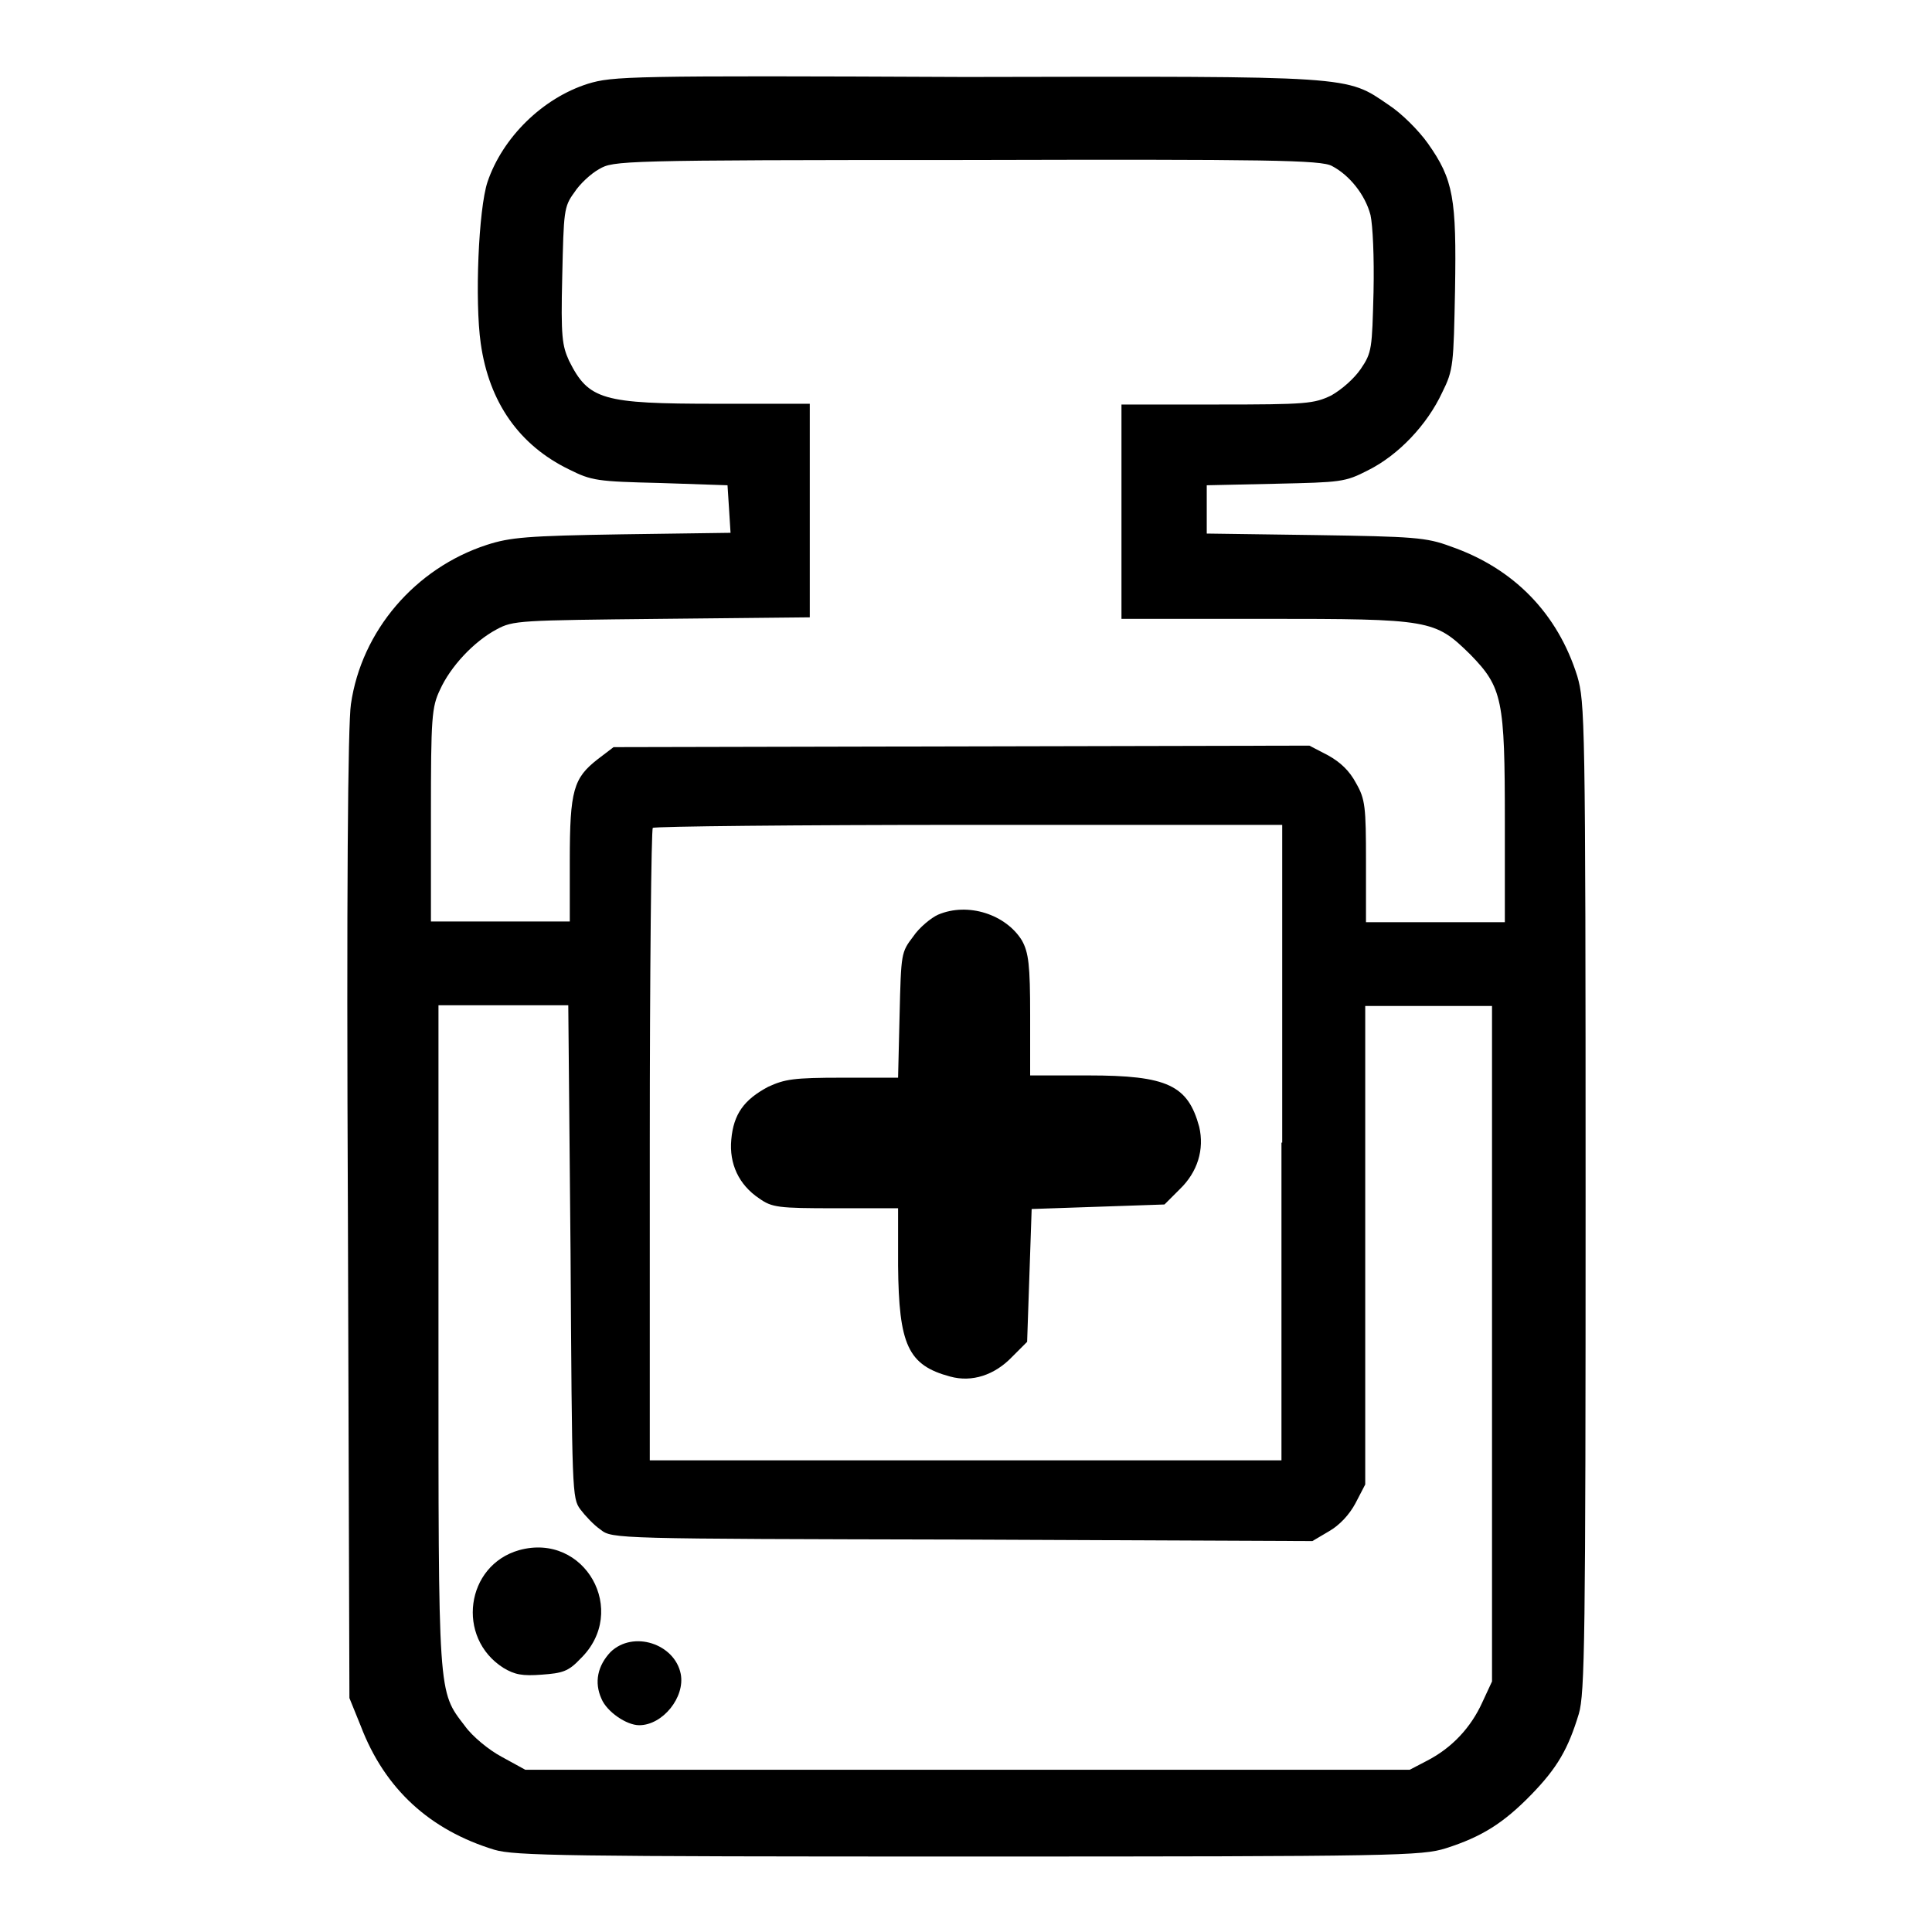
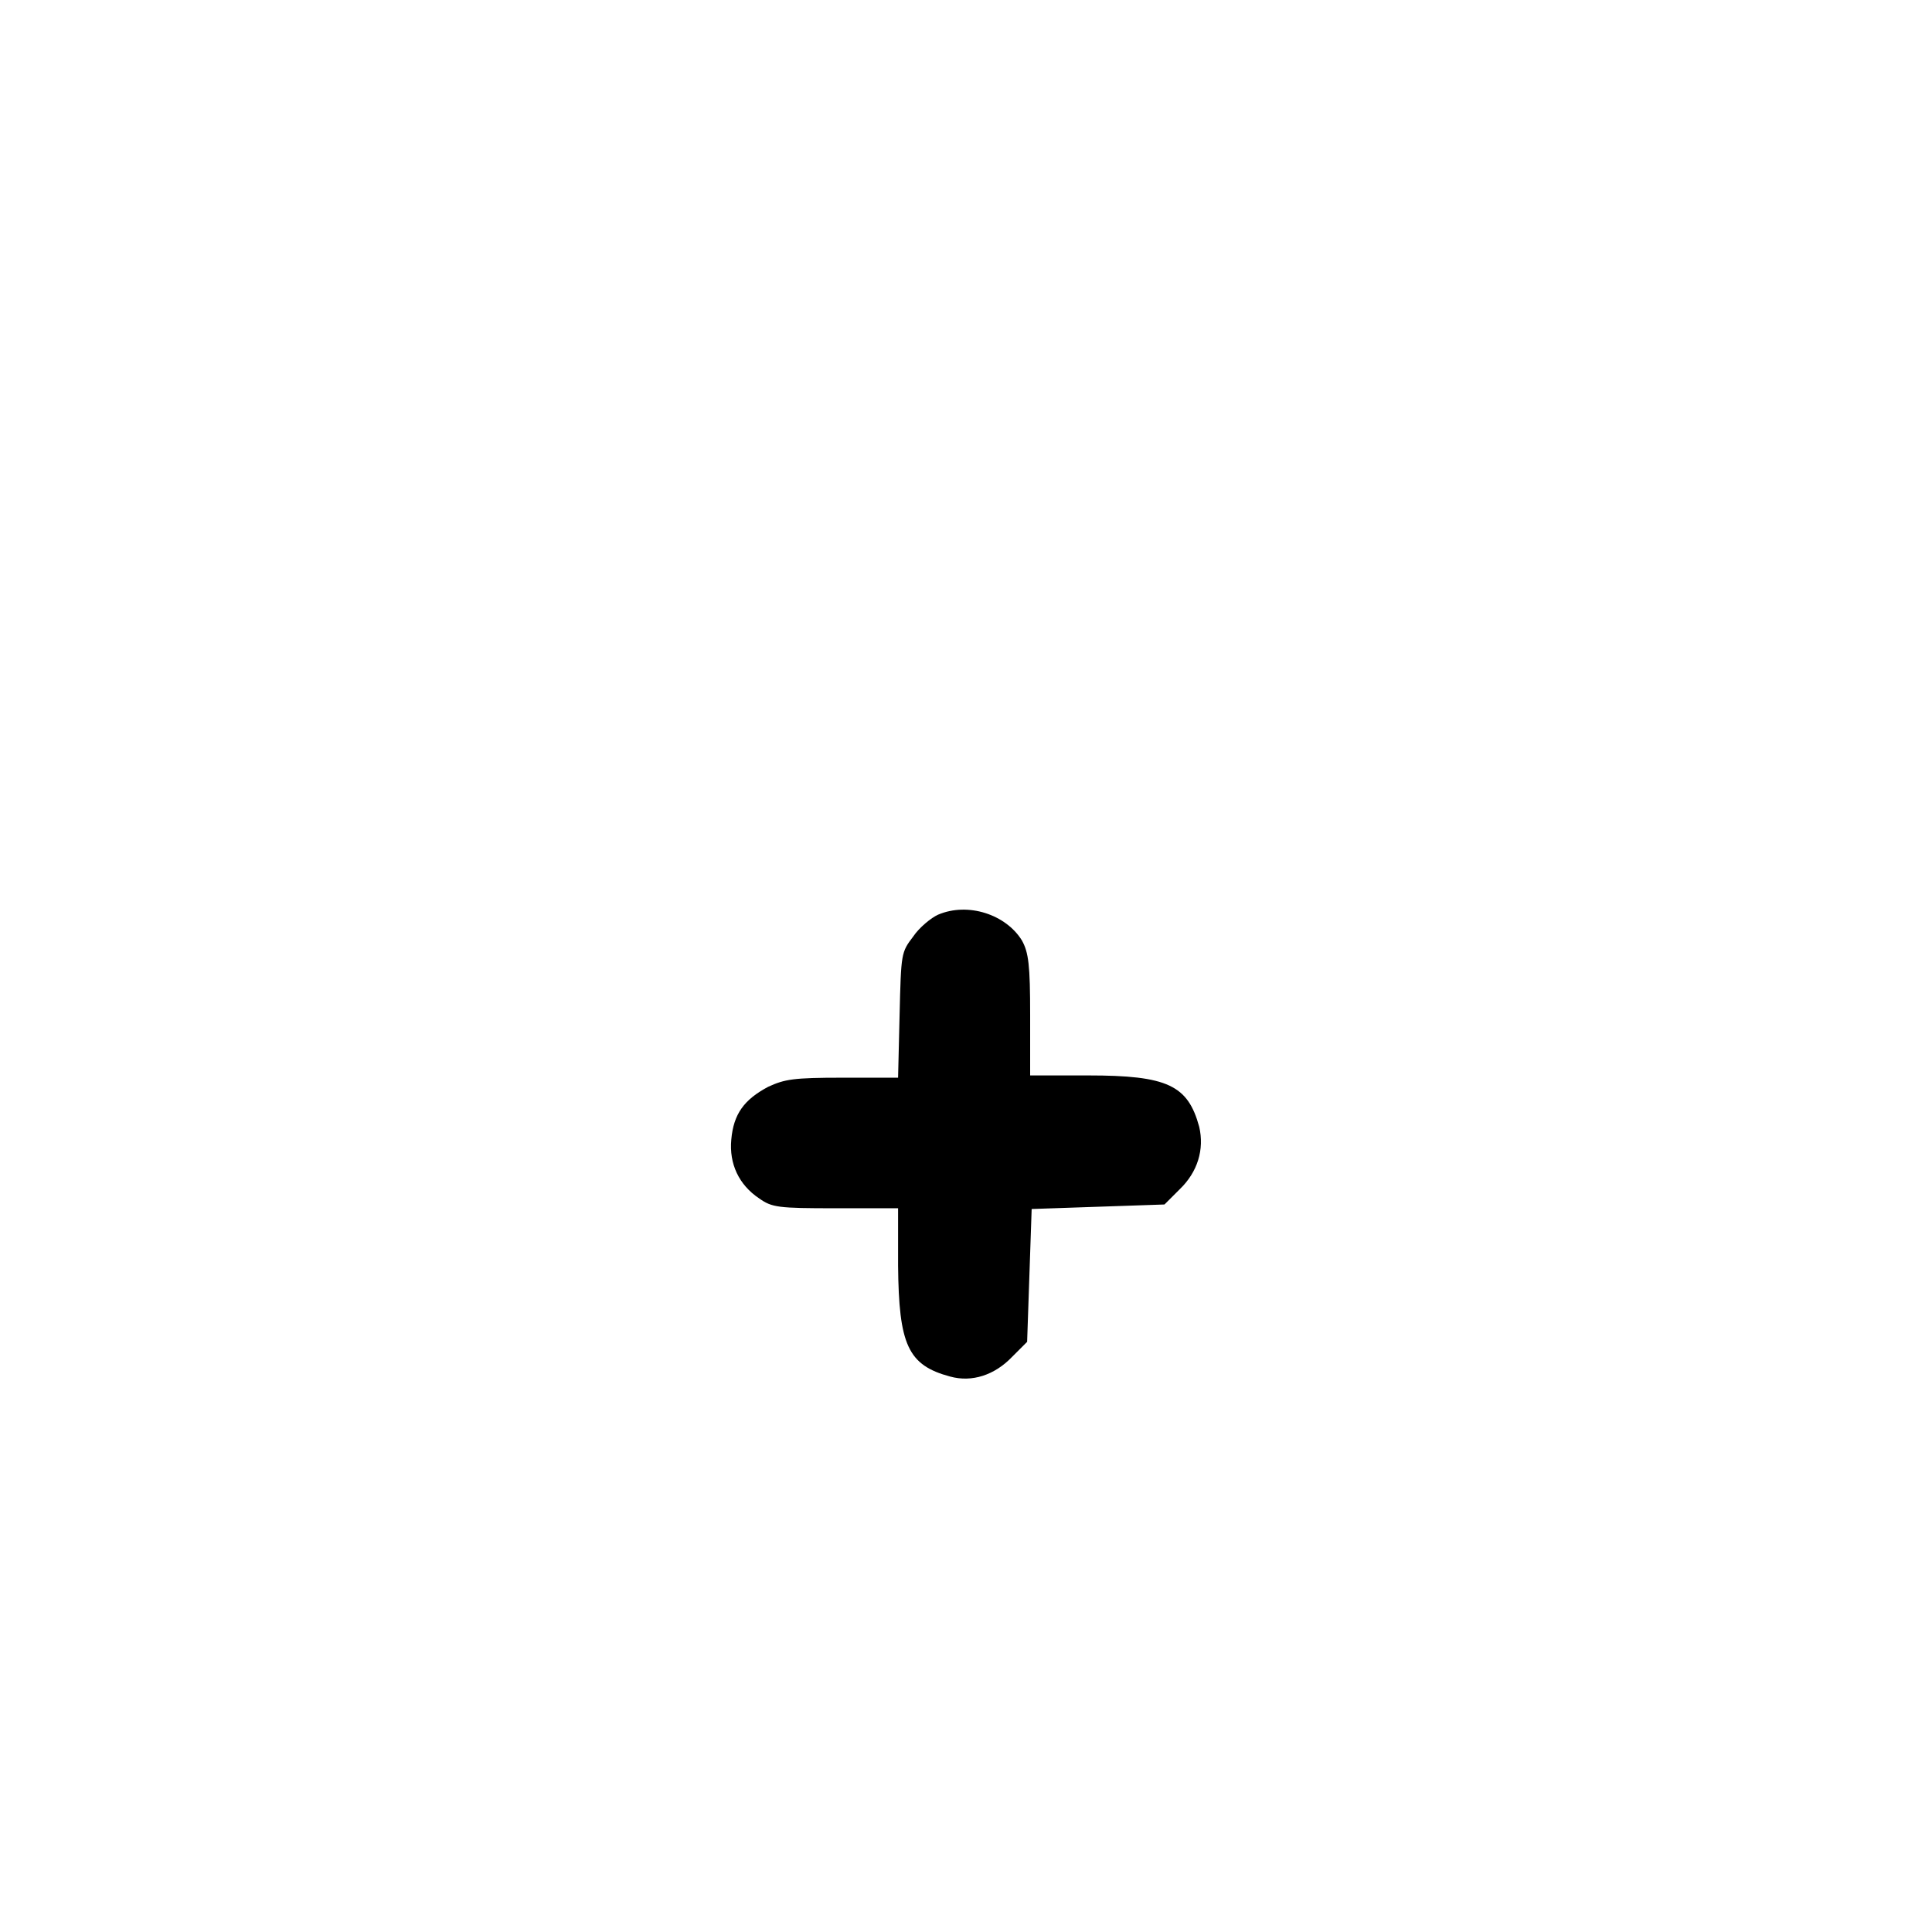
<svg xmlns="http://www.w3.org/2000/svg" version="1.1" x="0px" y="0px" viewBox="0 0 256 256" enable-background="new 0 0 256 256" xml:space="preserve">
  <g>
    <g>
      <g>
-         <path fill="#000000" d="M77.9,11.1c-6,1.9-11.3,7.1-13.3,13c-1.2,3.6-1.7,15.8-0.9,21.4c1.1,7.8,5.1,13.5,11.7,16.7c3,1.5,3.7,1.6,12.1,1.8l8.9,0.3l0.2,3.1l0.2,3.2l-14.4,0.2c-12.6,0.2-14.8,0.4-17.9,1.4c-9.5,3.1-16.6,11.4-18,21.1c-0.4,2.6-0.6,25.1-0.4,67.8l0.2,63.9l1.5,3.7c3.2,8.4,9.2,13.8,17.7,16.4c2.7,0.8,9.5,0.9,62.9,0.9c57,0,60-0.1,63.2-1.1c4.7-1.5,7.6-3.3,11.3-7.1c3.5-3.6,4.9-6.1,6.3-10.7c0.8-2.7,0.9-9.9,0.9-68.5c0-63.7-0.1-65.5-1.1-69c-2.6-8.3-8.4-14.3-16.8-17.2c-3.2-1.2-4.9-1.3-17.9-1.5l-14.4-0.2v-3.2v-3.2l9.1-0.2c8.7-0.2,9.2-0.2,12.3-1.8c4-2,7.8-6,9.8-10.3c1.5-3,1.5-3.7,1.7-13.6c0.2-12.1-0.2-14.6-3.6-19.4c-1.2-1.7-3.5-4-5.2-5.1c-5.7-3.9-4.4-3.8-56.1-3.7C83.3,10,81.2,10.1,77.9,11.1z M176.5,22c2.3,1.2,4.4,3.8,5.1,6.5c0.3,1.4,0.5,5.5,0.4,10.2c-0.2,7.5-0.2,8-1.7,10.2c-0.9,1.3-2.5,2.7-3.9,3.5c-2.3,1.1-3.3,1.2-15.1,1.2h-12.7v14.2v14.2h18.9c22.1,0,22.6,0.1,27.3,4.7c4.3,4.4,4.6,6,4.6,22.2v13.3h-9.2H181v-8c0-7.3-0.1-8.3-1.3-10.4c-0.9-1.7-2.1-2.8-3.7-3.7l-2.5-1.3l-46.1,0.1L81.3,99l-2.1,1.6c-3.2,2.5-3.7,4.1-3.7,13.4v8.1h-9.2h-9.2V108c0-12.9,0.1-14.3,1.2-16.6c1.4-3.1,4.5-6.4,7.5-8c2.2-1.2,3-1.2,21.9-1.4l19.6-0.2V67.7V53.5H95c-15.2,0-17-0.5-19.6-5.7c-0.9-2-1.1-3.1-0.9-11.2c0.2-8.6,0.2-9.2,1.6-11.1c0.7-1.1,2.2-2.5,3.3-3.1c1.9-1.1,2.6-1.2,48.7-1.2C168.1,21.1,175.1,21.2,176.5,22z M169.8,151.4v42.1H128H86.1v-41.7c0-23,0.2-42,0.4-42.1c0.2-0.2,19-0.4,41.9-0.4h41.5V151.4z M75.6,165.9c0.2,32,0.2,32.6,1.3,34.1c0.6,0.8,1.8,2.1,2.7,2.7c1.5,1.2,2.1,1.2,47.9,1.3l46.4,0.2l2.2-1.3c1.4-0.8,2.7-2.2,3.5-3.7l1.3-2.5V165v-31.7h8.4h8.4V178v44.8l-1.3,2.8c-1.5,3.3-4,6-7.3,7.7l-2.3,1.2h-58.6H69.6l-3.1-1.7c-1.7-0.9-3.9-2.7-4.9-4.1c-3.6-4.7-3.5-3.6-3.5-51.8v-43.7h8.6h8.6L75.6,165.9z" />
        <path fill="#000000" d="M124.3,121.2c-0.9,0.4-2.5,1.7-3.3,2.9c-1.6,2.1-1.6,2.2-1.8,10.4l-0.2,8.3h-7.4c-6.5,0-7.6,0.2-9.8,1.2c-3.2,1.7-4.6,3.6-4.9,7c-0.3,3.2,1,6,3.7,7.8c1.7,1.2,2.5,1.3,10.1,1.3h8.3v7.6c0.1,10.5,1.3,13.2,6.9,14.7c2.9,0.8,5.9-0.2,8.2-2.6l2-2l0.3-8.8l0.3-8.8l8.8-0.3l8.8-0.3l2-2c2.4-2.3,3.3-5.3,2.6-8.3c-1.5-5.5-4.2-6.8-14.7-6.8h-7.7v-8c0-6.6-0.2-8.3-1.1-9.9C133.3,121.2,128.3,119.5,124.3,121.2z" />
-         <path fill="#000000" d="M68.8,205.4c-7.1,2-8.4,11.6-2.1,15.6c1.5,0.9,2.5,1.1,5.1,0.9c2.7-0.2,3.5-0.4,5.1-2.1C83.4,213.5,77.5,203,68.8,205.4z" />
-         <path fill="#000000" d="M80.9,218.9c-1.7,1.8-2.2,4-1.2,6.2c0.7,1.7,3.3,3.5,5,3.5c3.1,0,6.1-3.7,5.5-6.8C89.4,217.8,83.9,216,80.9,218.9z" />
      </g>
    </g>
  </g>
</svg>